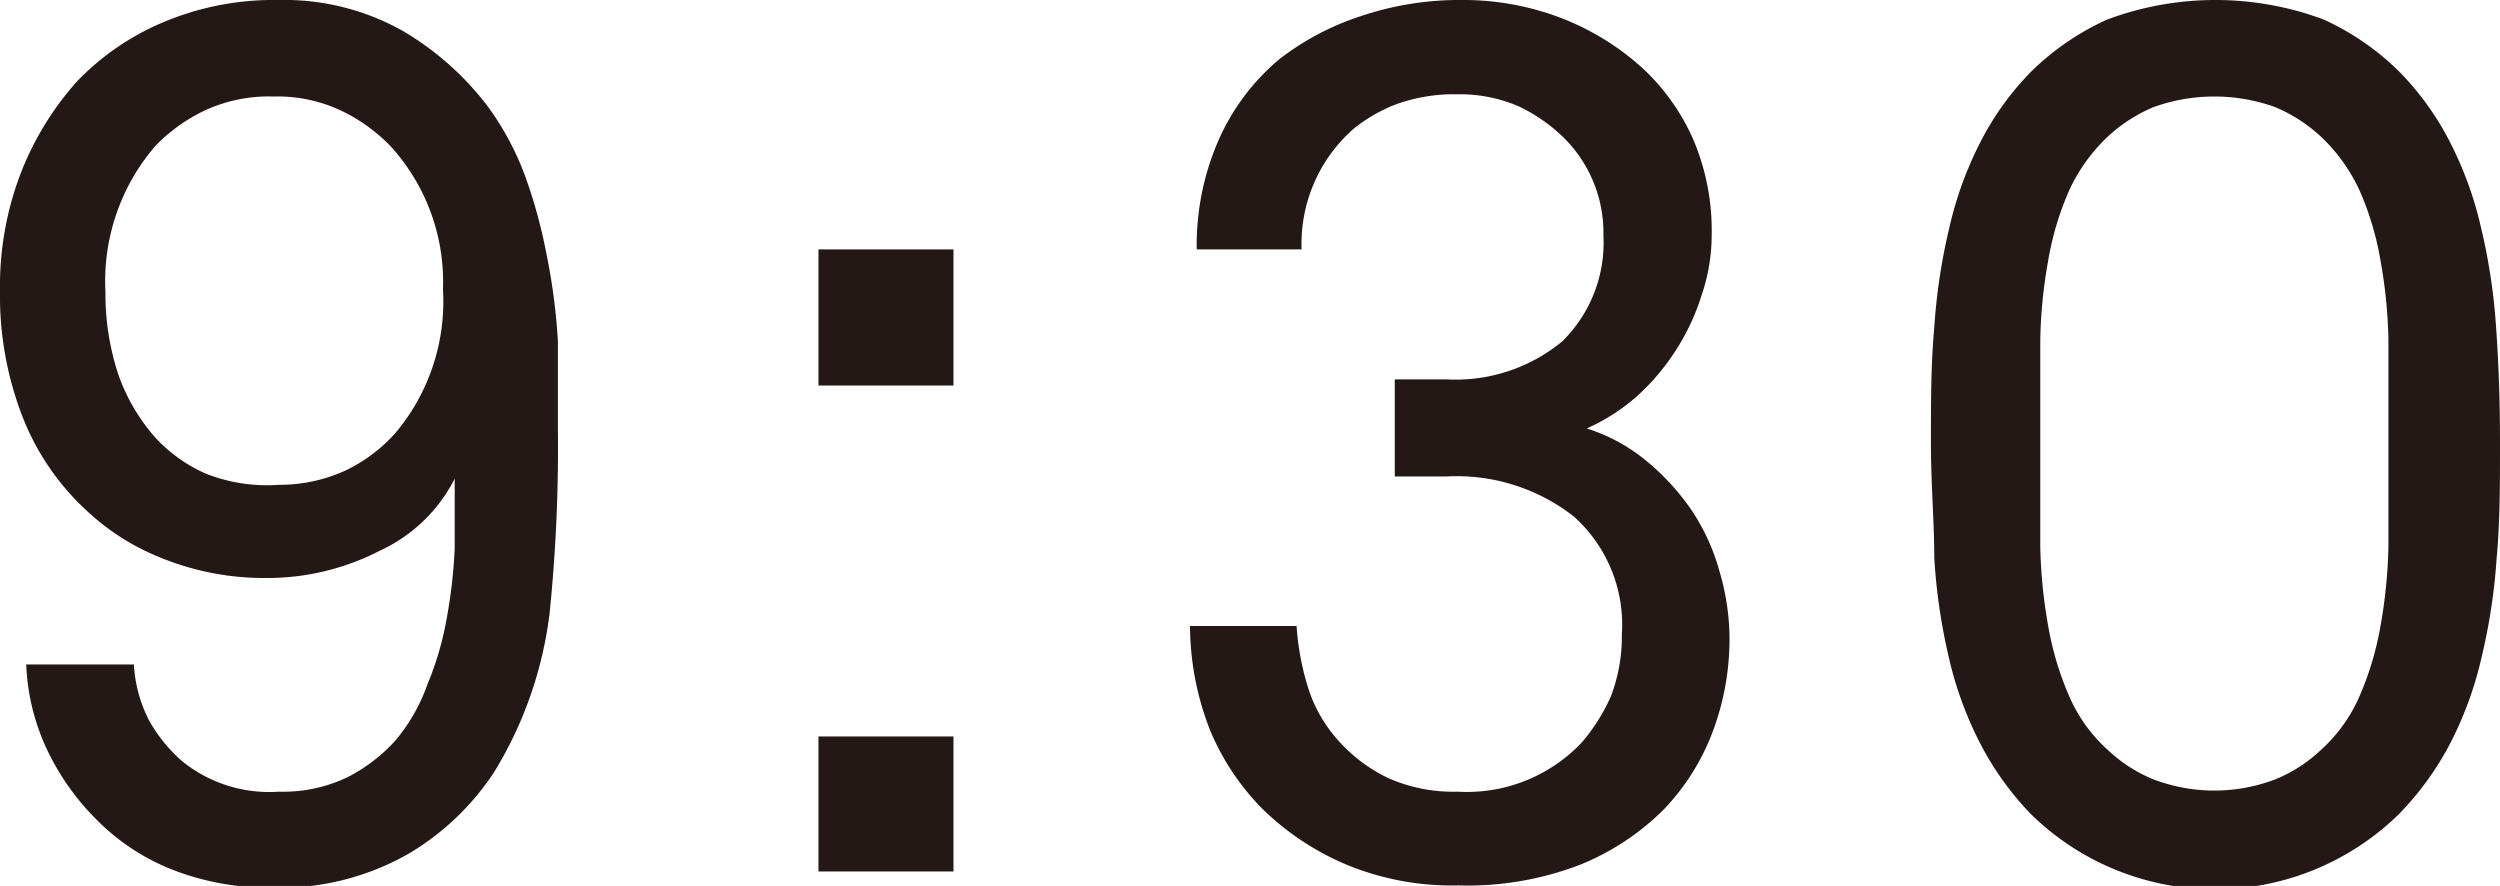
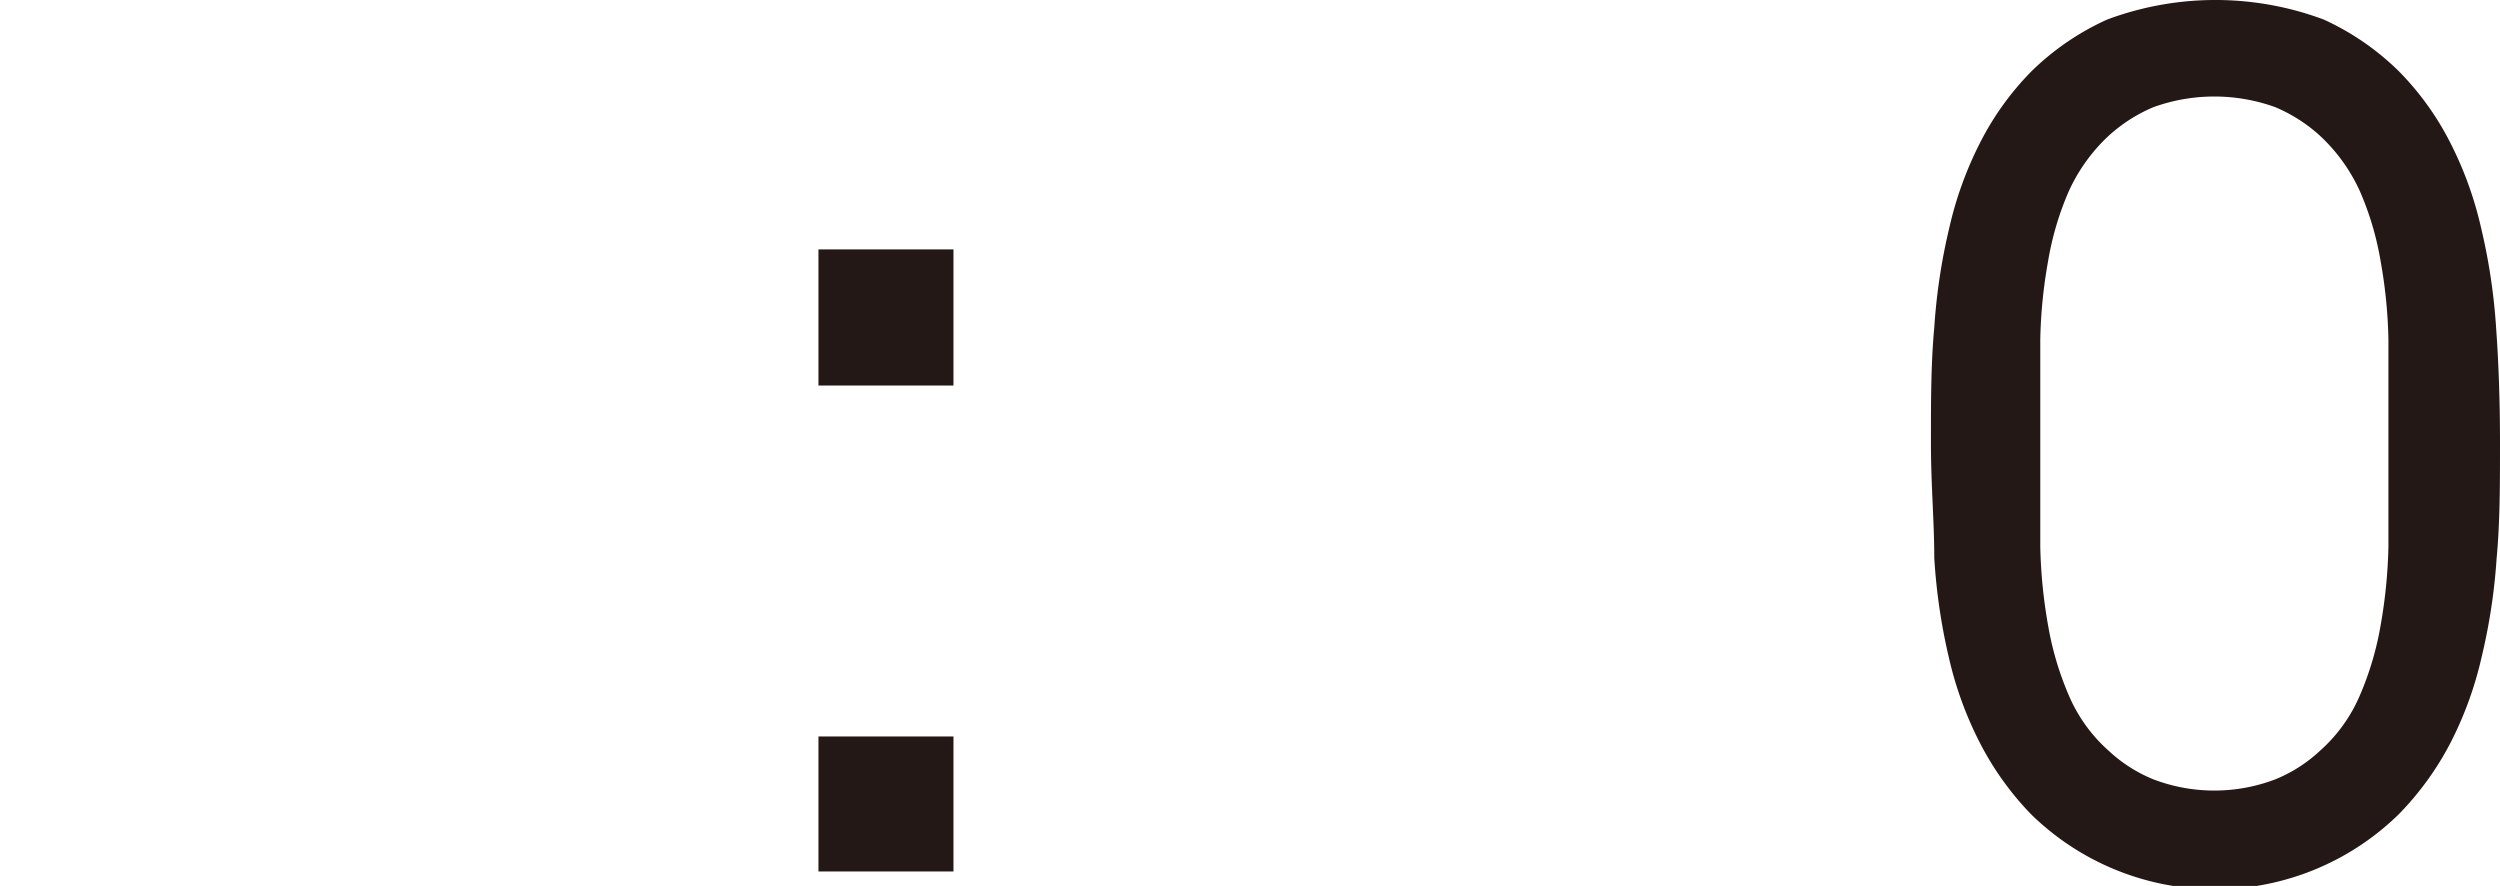
<svg xmlns="http://www.w3.org/2000/svg" viewBox="0 0 44.81 15.88">
  <defs>
    <style>.cls-1{fill:#231815;}</style>
  </defs>
  <g id="レイヤー_2" data-name="レイヤー 2">
    <g id="Design">
-       <path class="cls-1" d="M10,7.72A29.09,29.09,0,0,1,9.85,11a7.08,7.08,0,0,1-1,2.85,4.7,4.7,0,0,1-1.54,1.46,4.65,4.65,0,0,1-2.44.6,4.73,4.73,0,0,1-1.8-.33,3.94,3.94,0,0,1-1.37-.92,4.45,4.45,0,0,1-.85-1.21,3.93,3.93,0,0,1-.38-1.54H2.4a2.49,2.49,0,0,0,.27,1,2.78,2.78,0,0,0,.59.73A2.48,2.48,0,0,0,5,14.19a2.67,2.67,0,0,0,1.23-.26,3,3,0,0,0,.86-.66,3.22,3.22,0,0,0,.57-1A5.54,5.54,0,0,0,8,11.12a9.09,9.09,0,0,0,.15-1.29c0-.44,0-.85,0-1.25A2.83,2.83,0,0,1,6.81,9.87a4.41,4.41,0,0,1-2.06.49A4.9,4.9,0,0,1,2.89,10a4.22,4.22,0,0,1-1.35-.86A4.51,4.51,0,0,1,.4,7.46,6,6,0,0,1,0,5.21a5.65,5.65,0,0,1,.37-2.1,5.4,5.4,0,0,1,1-1.64A4.61,4.61,0,0,1,2.9.41,5.09,5.09,0,0,1,5,0,4.33,4.33,0,0,1,7.23.56a5.26,5.26,0,0,1,1.5,1.33,5.09,5.09,0,0,1,.68,1.26A9.09,9.09,0,0,1,9.8,4.58,10.8,10.8,0,0,1,10,6.12C10,6.64,10,7.18,10,7.72ZM7.94,5.19A3.61,3.61,0,0,0,7,2.62,3.08,3.08,0,0,0,6.15,2a2.67,2.67,0,0,0-1.24-.27,2.74,2.74,0,0,0-1.24.25,3.08,3.08,0,0,0-.88.63,3.71,3.71,0,0,0-.9,2.62,4.6,4.6,0,0,0,.23,1.48,3.4,3.4,0,0,0,.67,1.14,2.72,2.72,0,0,0,.9.64A3,3,0,0,0,5,8.69,2.84,2.84,0,0,0,6.2,8.43a2.86,2.86,0,0,0,.88-.66A3.66,3.66,0,0,0,7.94,5.19Z" />
      <path class="cls-1" d="M14.67,6.91V4.47h2.42V6.91Zm0,8.71V13.2h2.42v2.42Z" />
-       <path class="cls-1" d="M31,11.42a4.73,4.73,0,0,1-.3,1.69,4.09,4.09,0,0,1-.87,1.39,4.5,4.5,0,0,1-1.51,1,5.61,5.61,0,0,1-2.18.37,4.94,4.94,0,0,1-2-.37,4.82,4.82,0,0,1-1.51-1,4.41,4.41,0,0,1-.94-1.41,5.15,5.15,0,0,1-.36-1.87h1.91a4.75,4.75,0,0,0,.23,1.18,2.59,2.59,0,0,0,.57.93,2.83,2.83,0,0,0,.85.62,2.89,2.89,0,0,0,1.24.24,2.83,2.83,0,0,0,2.22-.88,3.38,3.38,0,0,0,.52-.82,3,3,0,0,0,.2-1.12,2.6,2.6,0,0,0-.87-2.12,3.41,3.41,0,0,0-2.27-.71H25V6.8h.93A3,3,0,0,0,28,6.12a2.48,2.48,0,0,0,.74-1.9A2.4,2.4,0,0,0,28,2.44a3,3,0,0,0-.77-.53,2.66,2.66,0,0,0-1.1-.22,3.06,3.06,0,0,0-1.08.17,2.8,2.8,0,0,0-.79.45,2.74,2.74,0,0,0-.93,2.16H21.45a4.7,4.7,0,0,1,.41-2,4,4,0,0,1,1.06-1.4A4.78,4.78,0,0,1,24.39.29,5.5,5.5,0,0,1,26.2,0,4.89,4.89,0,0,1,28,.33a4.67,4.67,0,0,1,1.45.9,3.86,3.86,0,0,1,.9,1.27,4.16,4.16,0,0,1,.33,1.72,3.34,3.34,0,0,1-.18,1.07,4,4,0,0,1-.47,1,4,4,0,0,1-.71.83,3.52,3.52,0,0,1-.88.56,3.15,3.15,0,0,1,1.08.59,4.24,4.24,0,0,1,.81.89,3.78,3.78,0,0,1,.49,1.08A4.32,4.32,0,0,1,31,11.42Z" />
      <path class="cls-1" d="M44.81,7.94c0,.74,0,1.42-.06,2.06a10.55,10.55,0,0,1-.27,1.78,6.52,6.52,0,0,1-.55,1.52A5.36,5.36,0,0,1,43,14.59a4.71,4.71,0,0,1-6.6,0,5.36,5.36,0,0,1-.92-1.29,6.52,6.52,0,0,1-.55-1.52A10.55,10.55,0,0,1,34.67,10c0-.64-.06-1.32-.06-2.06s0-1.42.06-2.07a10.67,10.67,0,0,1,.27-1.79,6.52,6.52,0,0,1,.55-1.52,5.12,5.12,0,0,1,.92-1.28A4.69,4.69,0,0,1,37.77.35a5.55,5.55,0,0,1,3.88,0A4.69,4.69,0,0,1,43,1.28a5.12,5.12,0,0,1,.92,1.28,6.52,6.52,0,0,1,.55,1.52,10.67,10.67,0,0,1,.27,1.79Q44.81,6.84,44.81,7.94Zm-2-.39q0-.74,0-1.47a8.85,8.85,0,0,0-.14-1.4,5.35,5.35,0,0,0-.37-1.25,3.12,3.12,0,0,0-.72-1,2.81,2.81,0,0,0-.8-.51,3.22,3.22,0,0,0-2.18,0,2.81,2.81,0,0,0-.8.51,3.12,3.12,0,0,0-.72,1,5.35,5.35,0,0,0-.37,1.25,8.85,8.85,0,0,0-.14,1.4q0,.74,0,1.47v.79c0,.48,0,1,0,1.46a9.1,9.1,0,0,0,.14,1.41,5.5,5.5,0,0,0,.37,1.25,2.79,2.79,0,0,0,.72,1,2.61,2.61,0,0,0,.8.51,3.07,3.07,0,0,0,2.18,0,2.61,2.61,0,0,0,.8-.51,2.79,2.79,0,0,0,.72-1,5.5,5.5,0,0,0,.37-1.25,9.1,9.1,0,0,0,.14-1.41c0-.49,0-1,0-1.46Z" />
    </g>
  </g>
</svg>